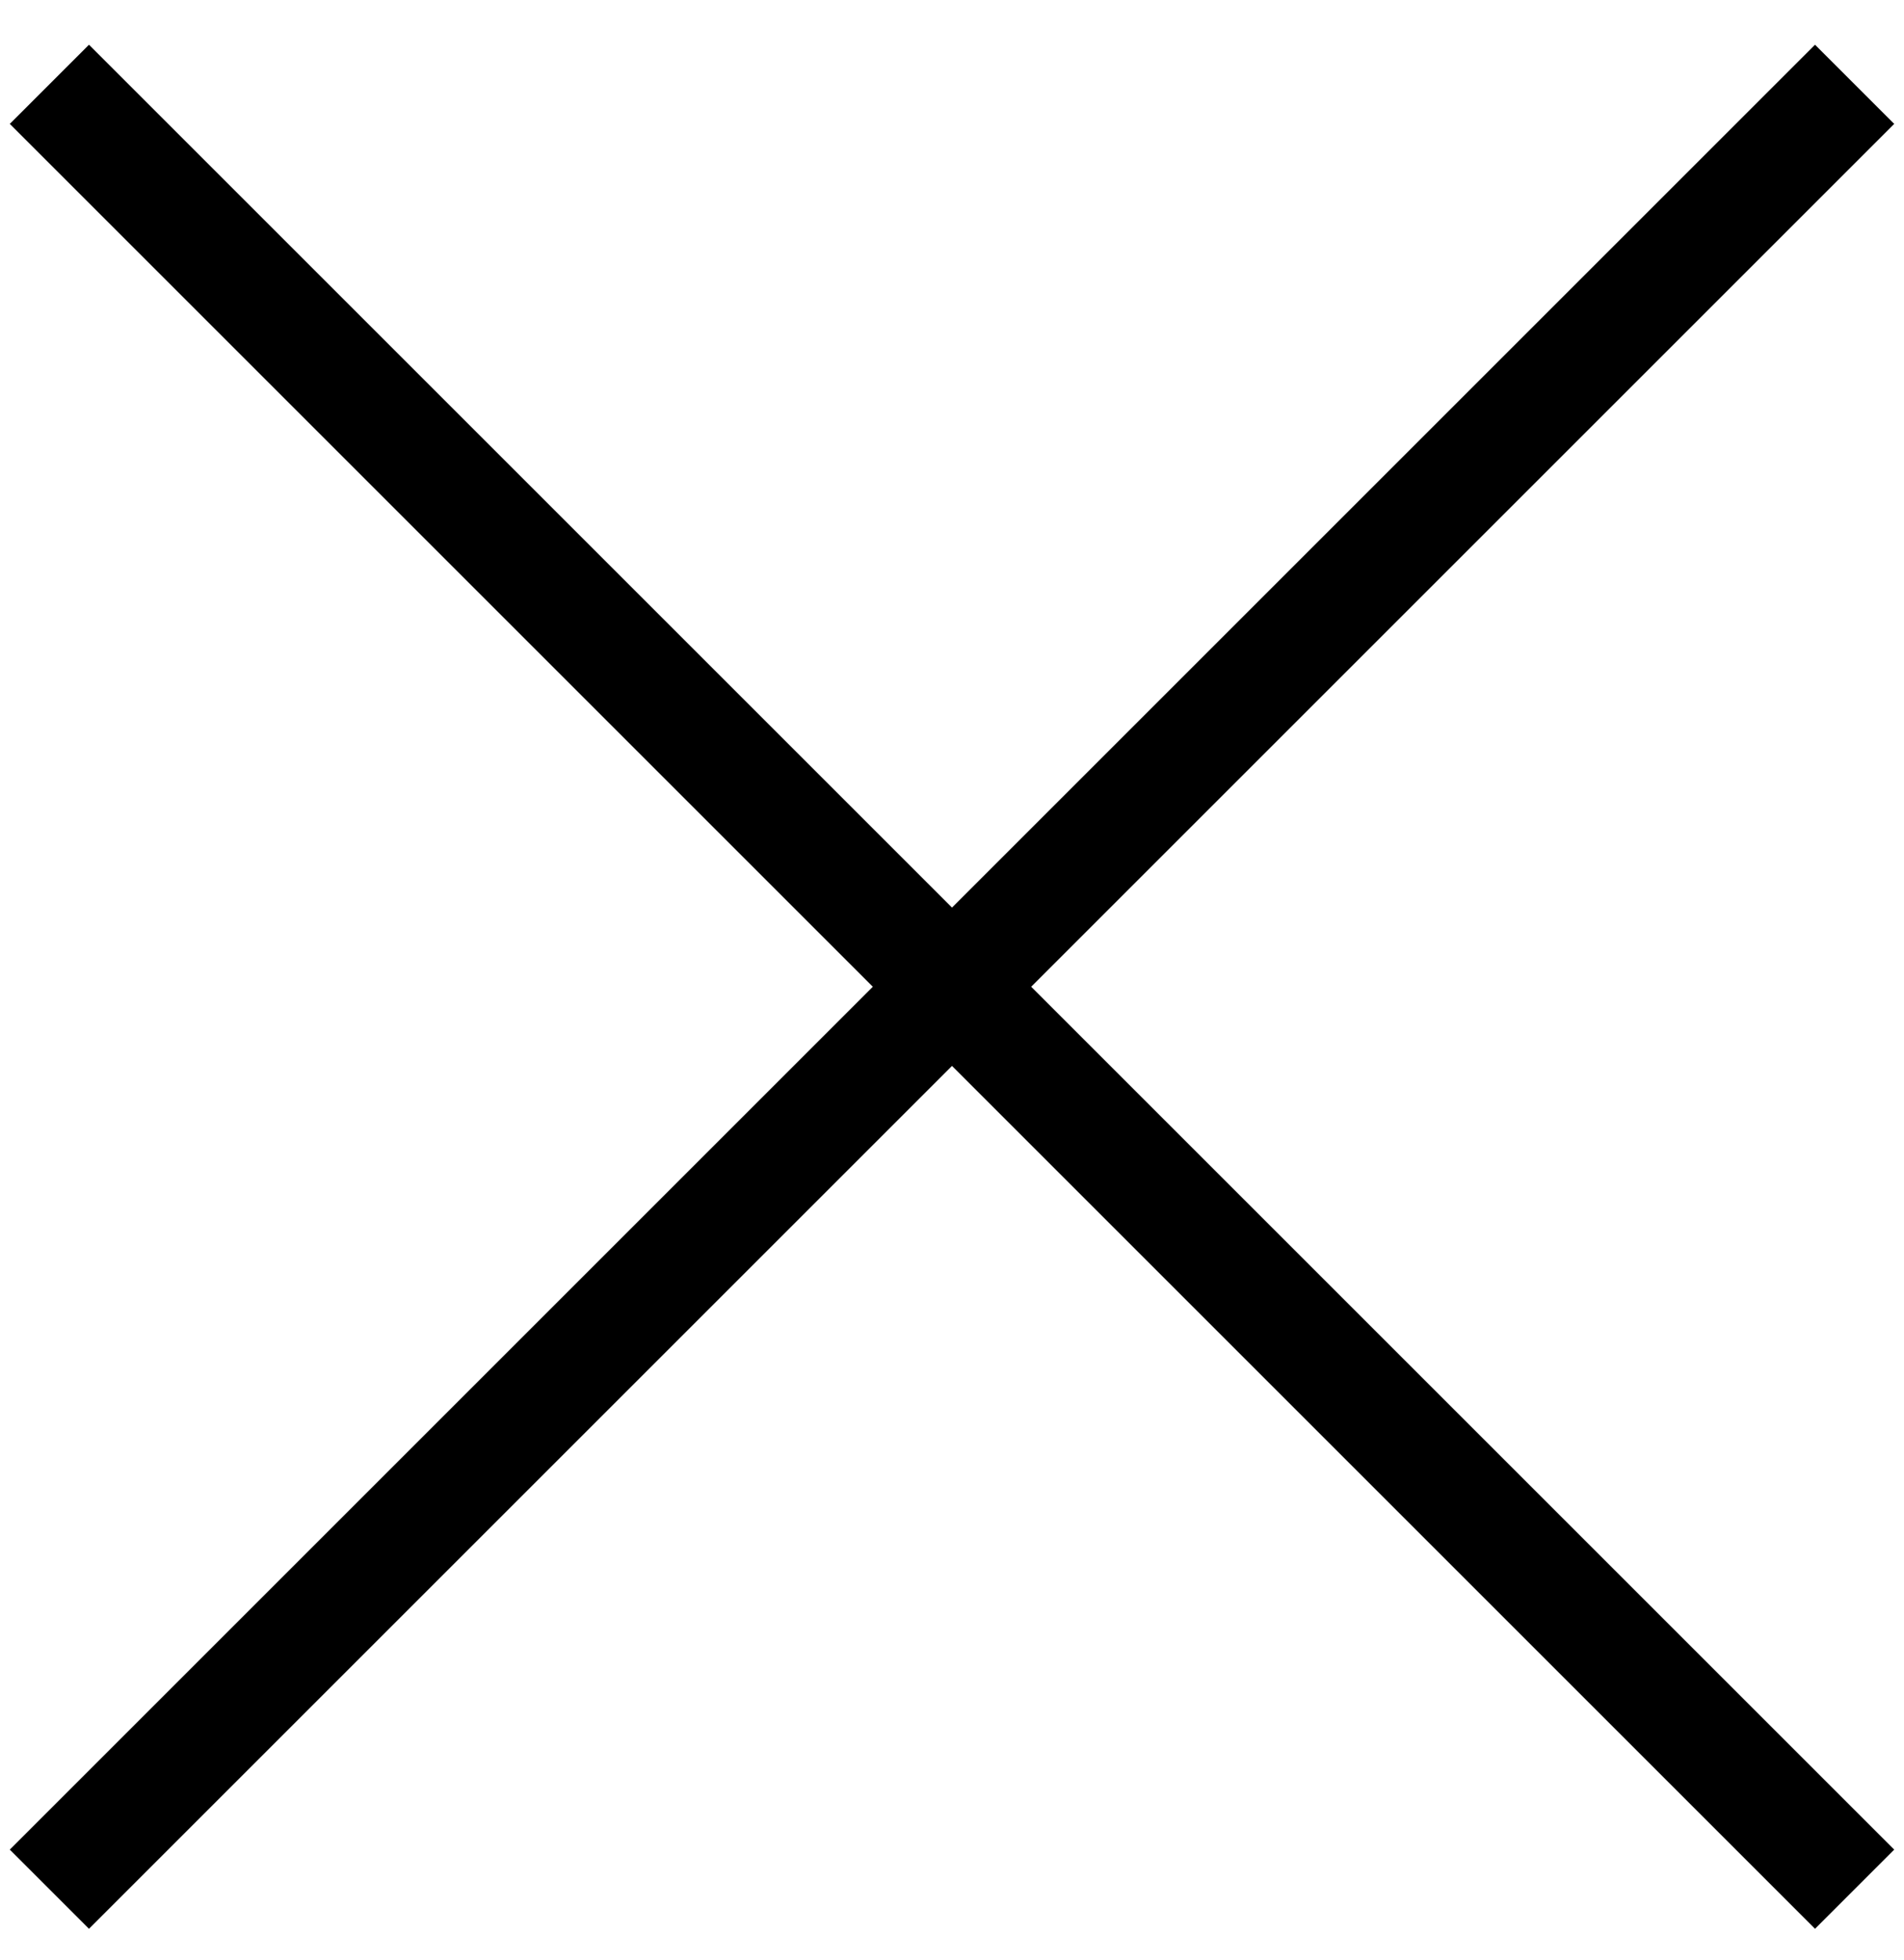
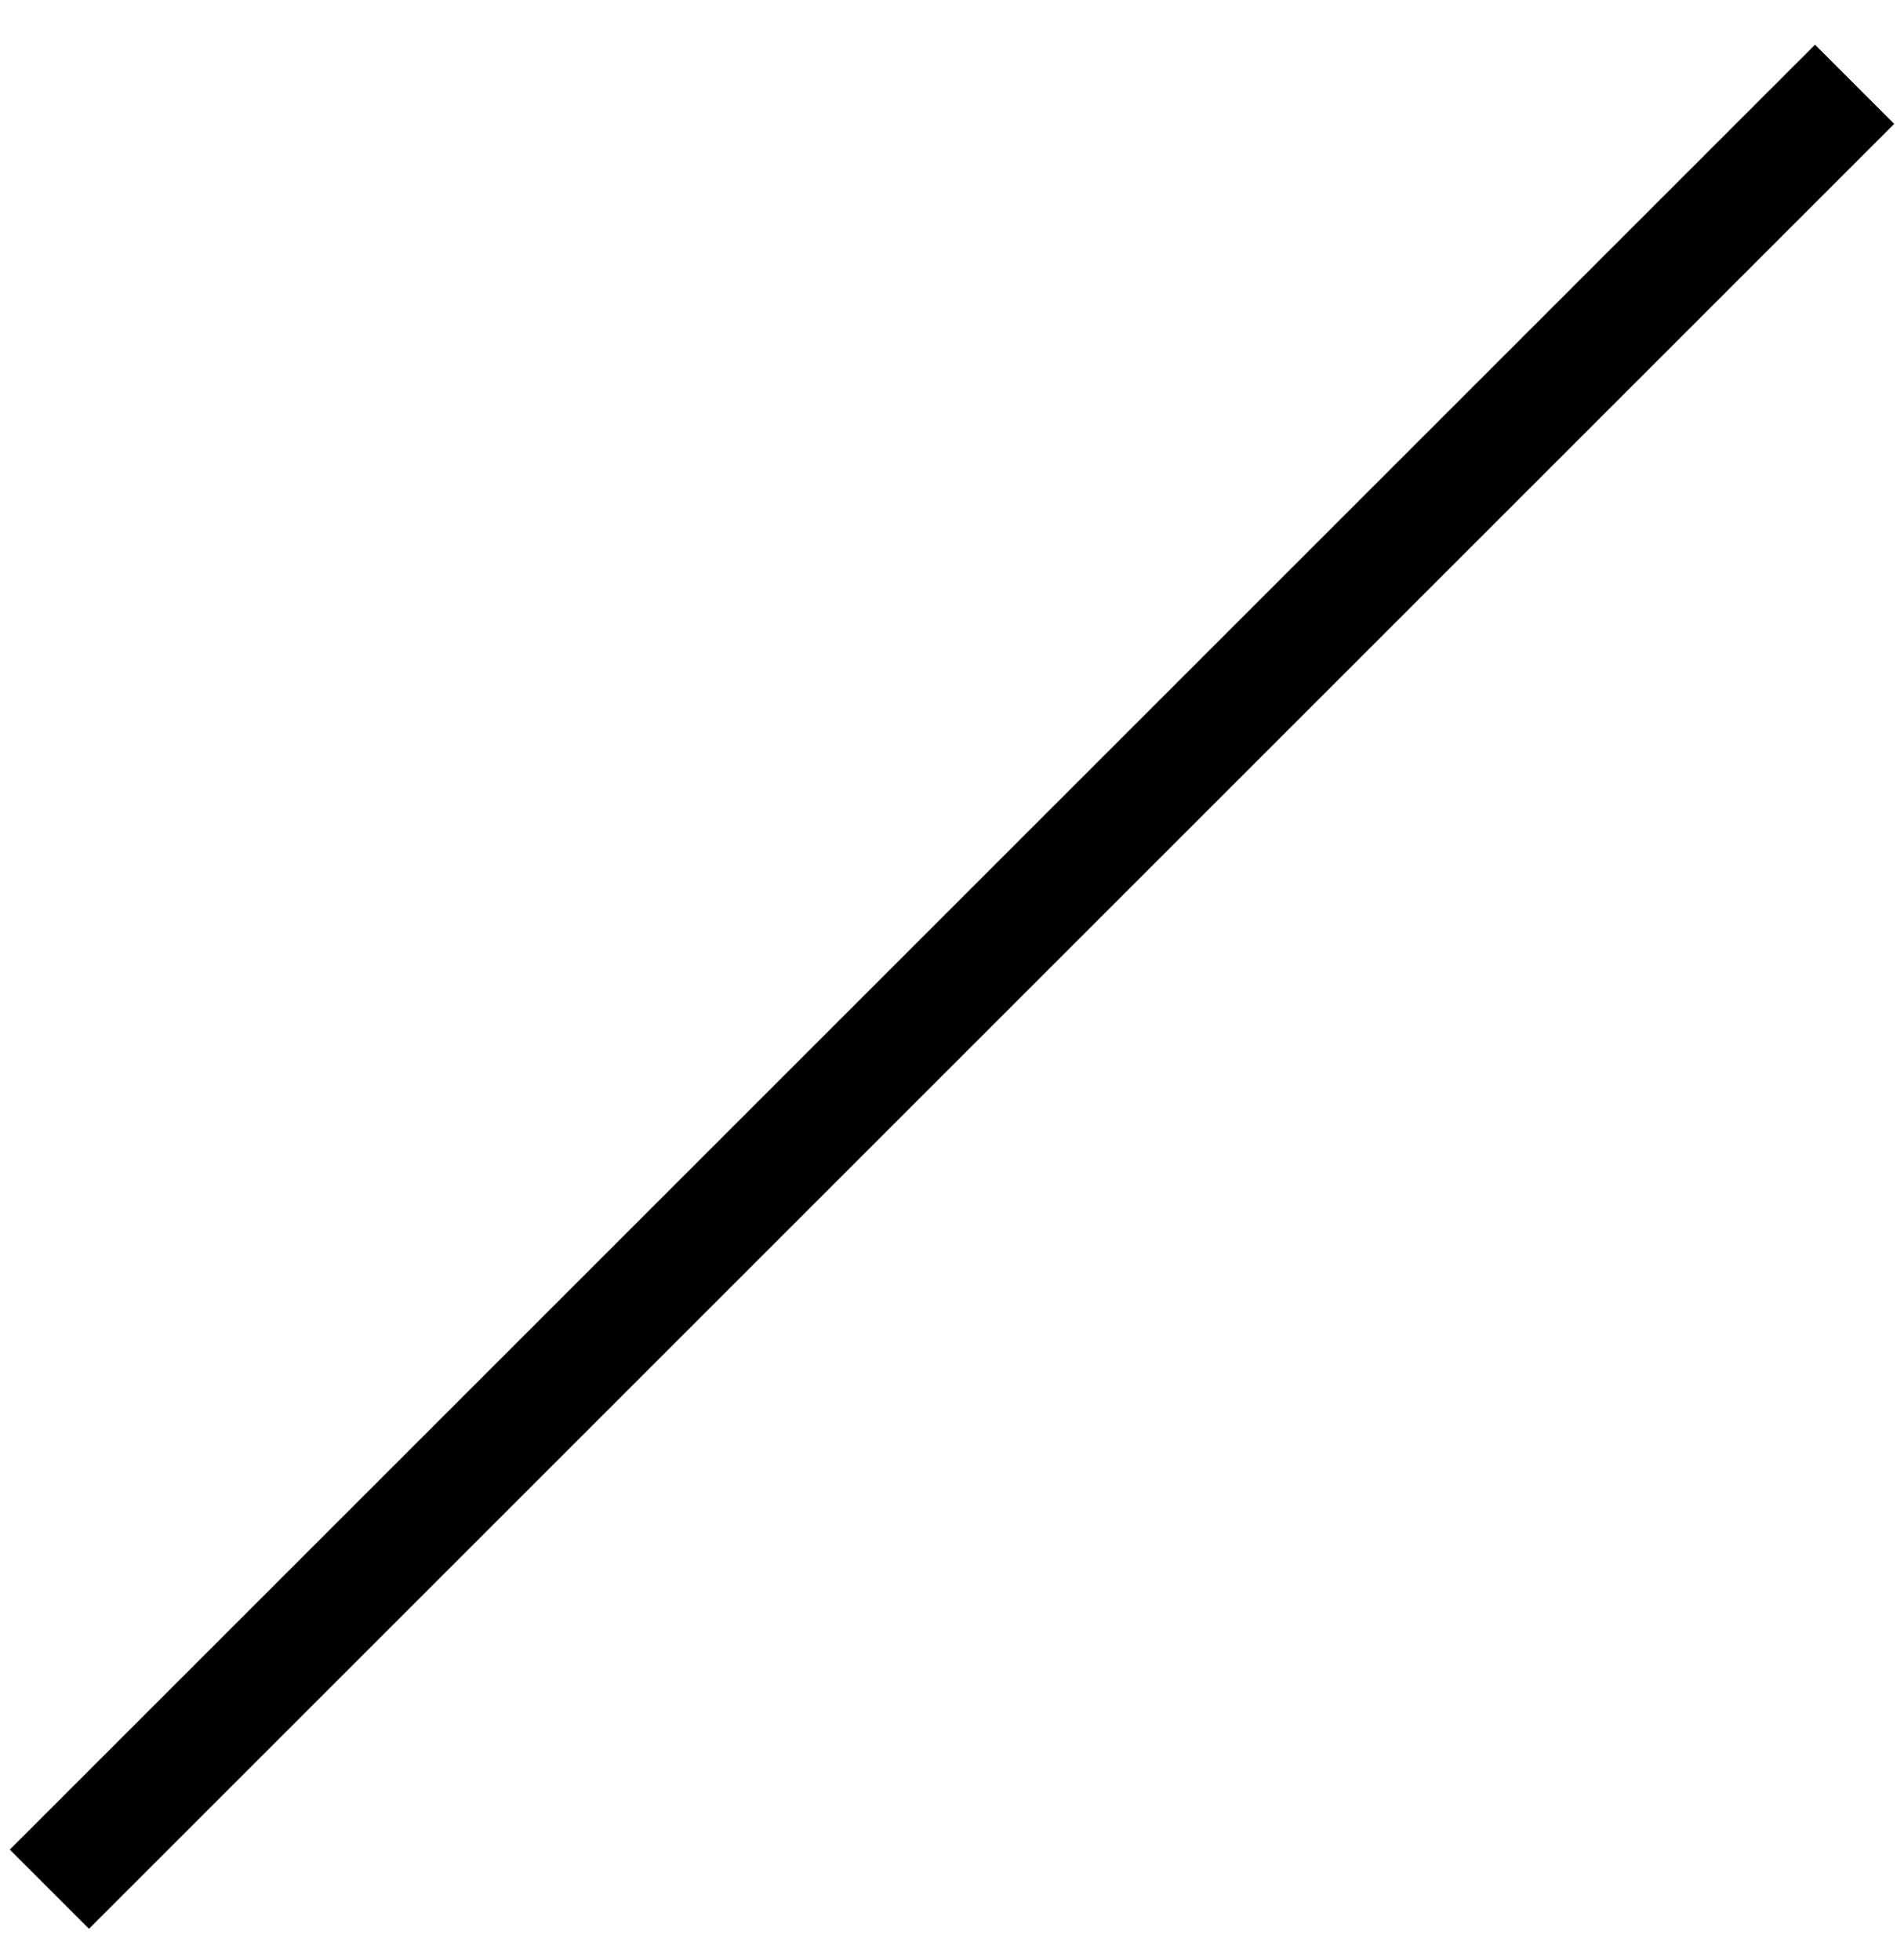
<svg xmlns="http://www.w3.org/2000/svg" width="34" height="35" viewBox="0 0 34 35" fill="none">
-   <path d="M33.118 33.742L0.882 1.506" stroke="black" stroke-width="2" />
  <path d="M0.882 33.742L33.118 1.506" stroke="black" stroke-width="2" />
</svg>